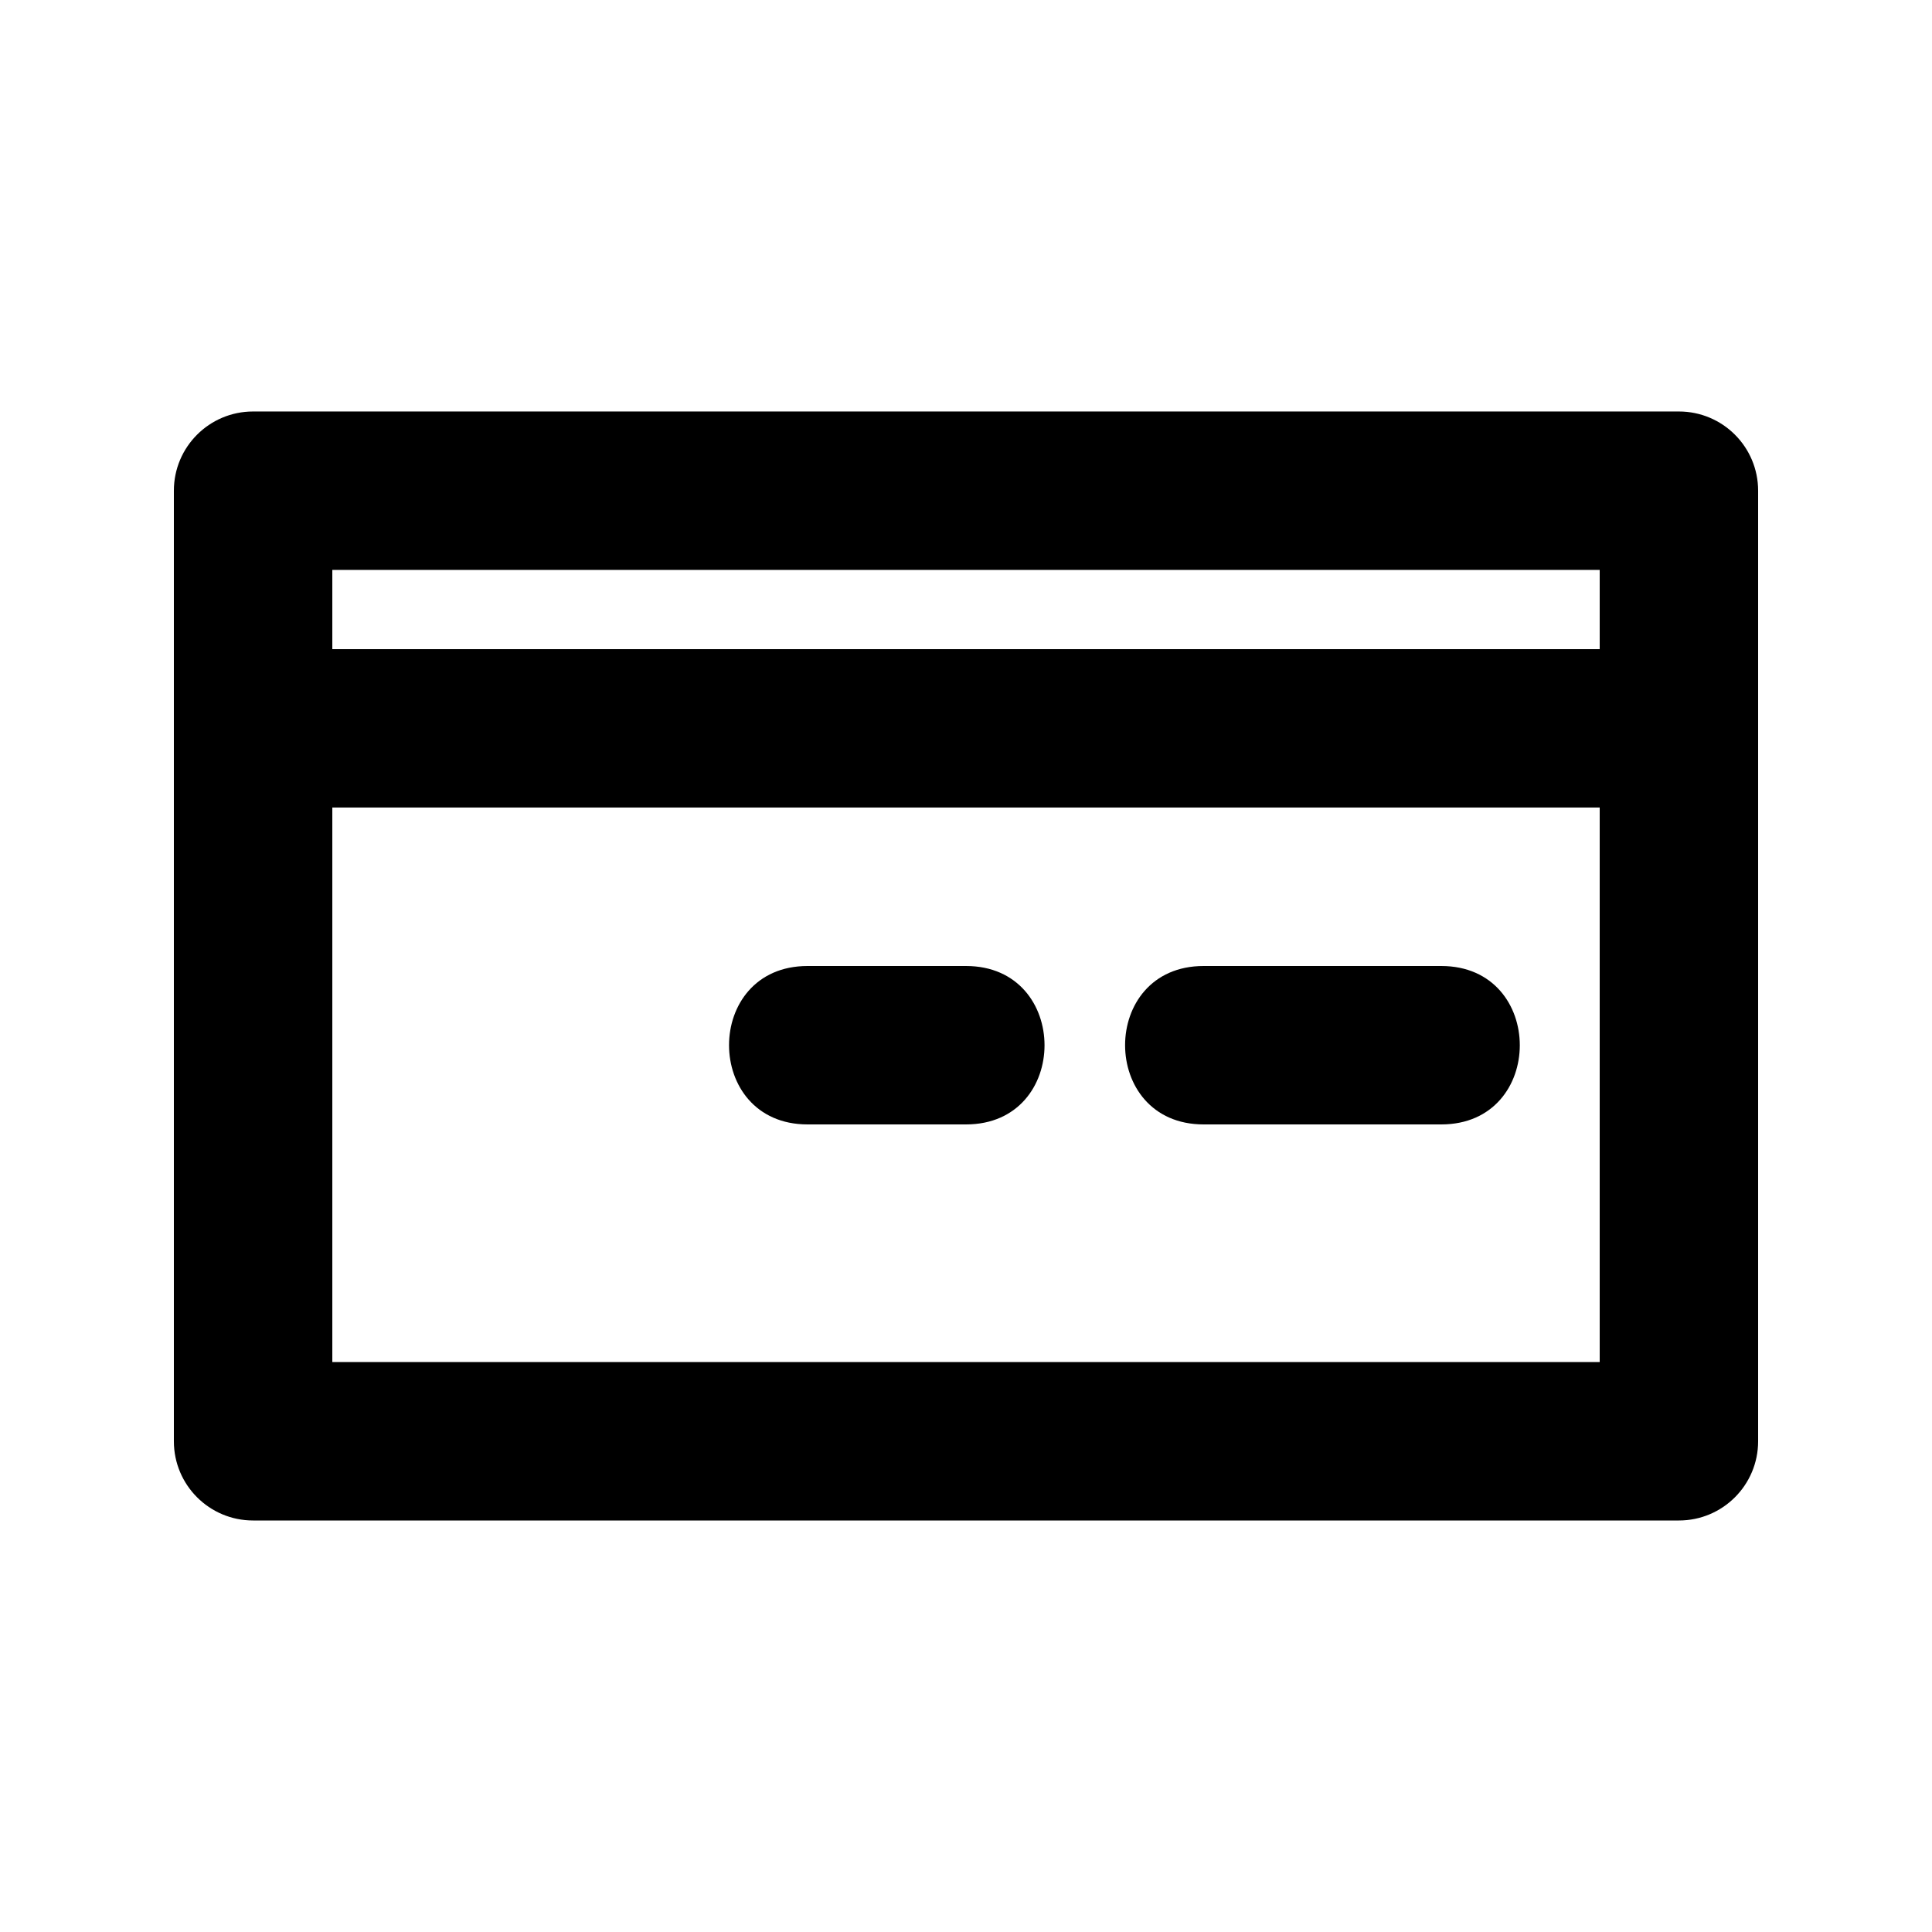
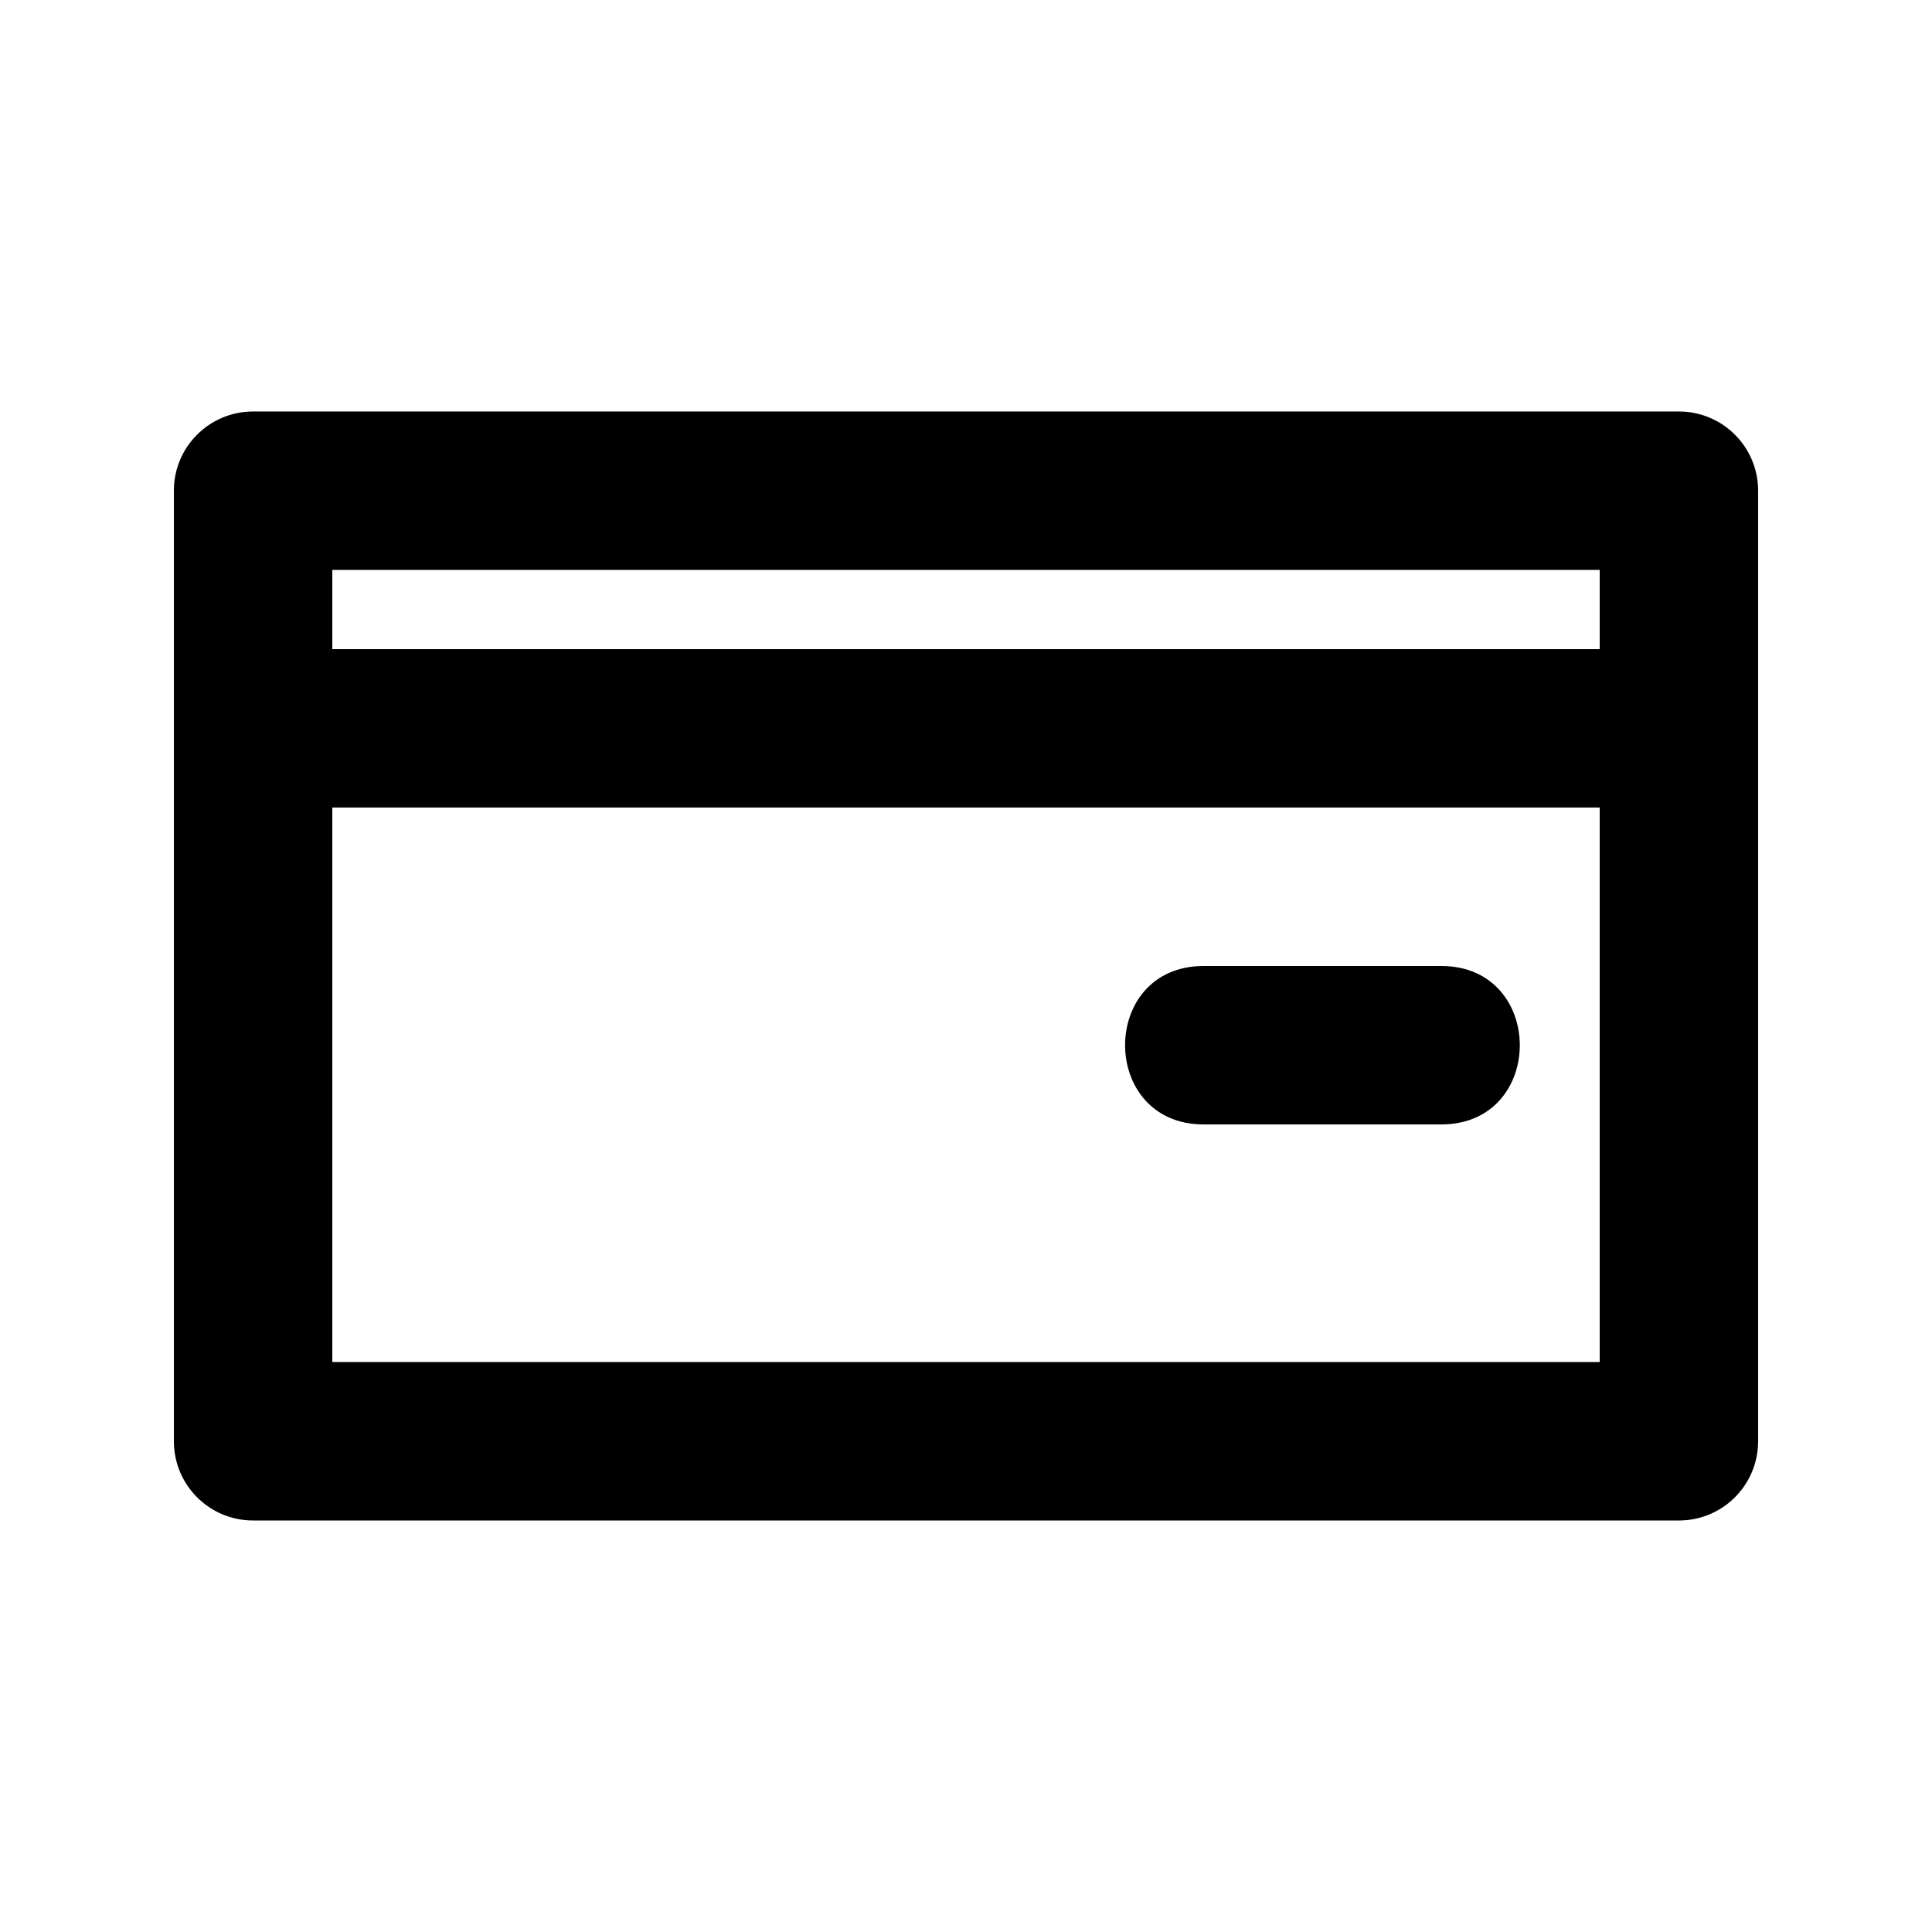
<svg xmlns="http://www.w3.org/2000/svg" fill="#000000" width="800px" height="800px" version="1.1" viewBox="144 144 512 512">
  <g>
    <path d="m588.93 253.05h-377.86c-11.609 0-20.992 9.402-20.992 20.992v251.91c0 11.586 9.383 20.992 20.992 20.992h377.86c11.609 0 20.992-9.406 20.992-20.992v-251.91c0-11.59-9.383-20.992-20.992-20.992zm-20.992 41.984v20.992h-335.87v-20.992zm-335.87 209.92v-146.95h335.87v146.95z" />
-     <path d="m400 400h-41.984c-27.773 0-27.73 41.984 0 41.984h41.984c27.77 0 27.73-41.984 0-41.984z" />
    <path d="m525.95 400h-62.977c-27.773 0-27.73 41.984 0 41.984h62.977c27.773 0 27.73-41.984 0-41.984z" />
  </g>
</svg>